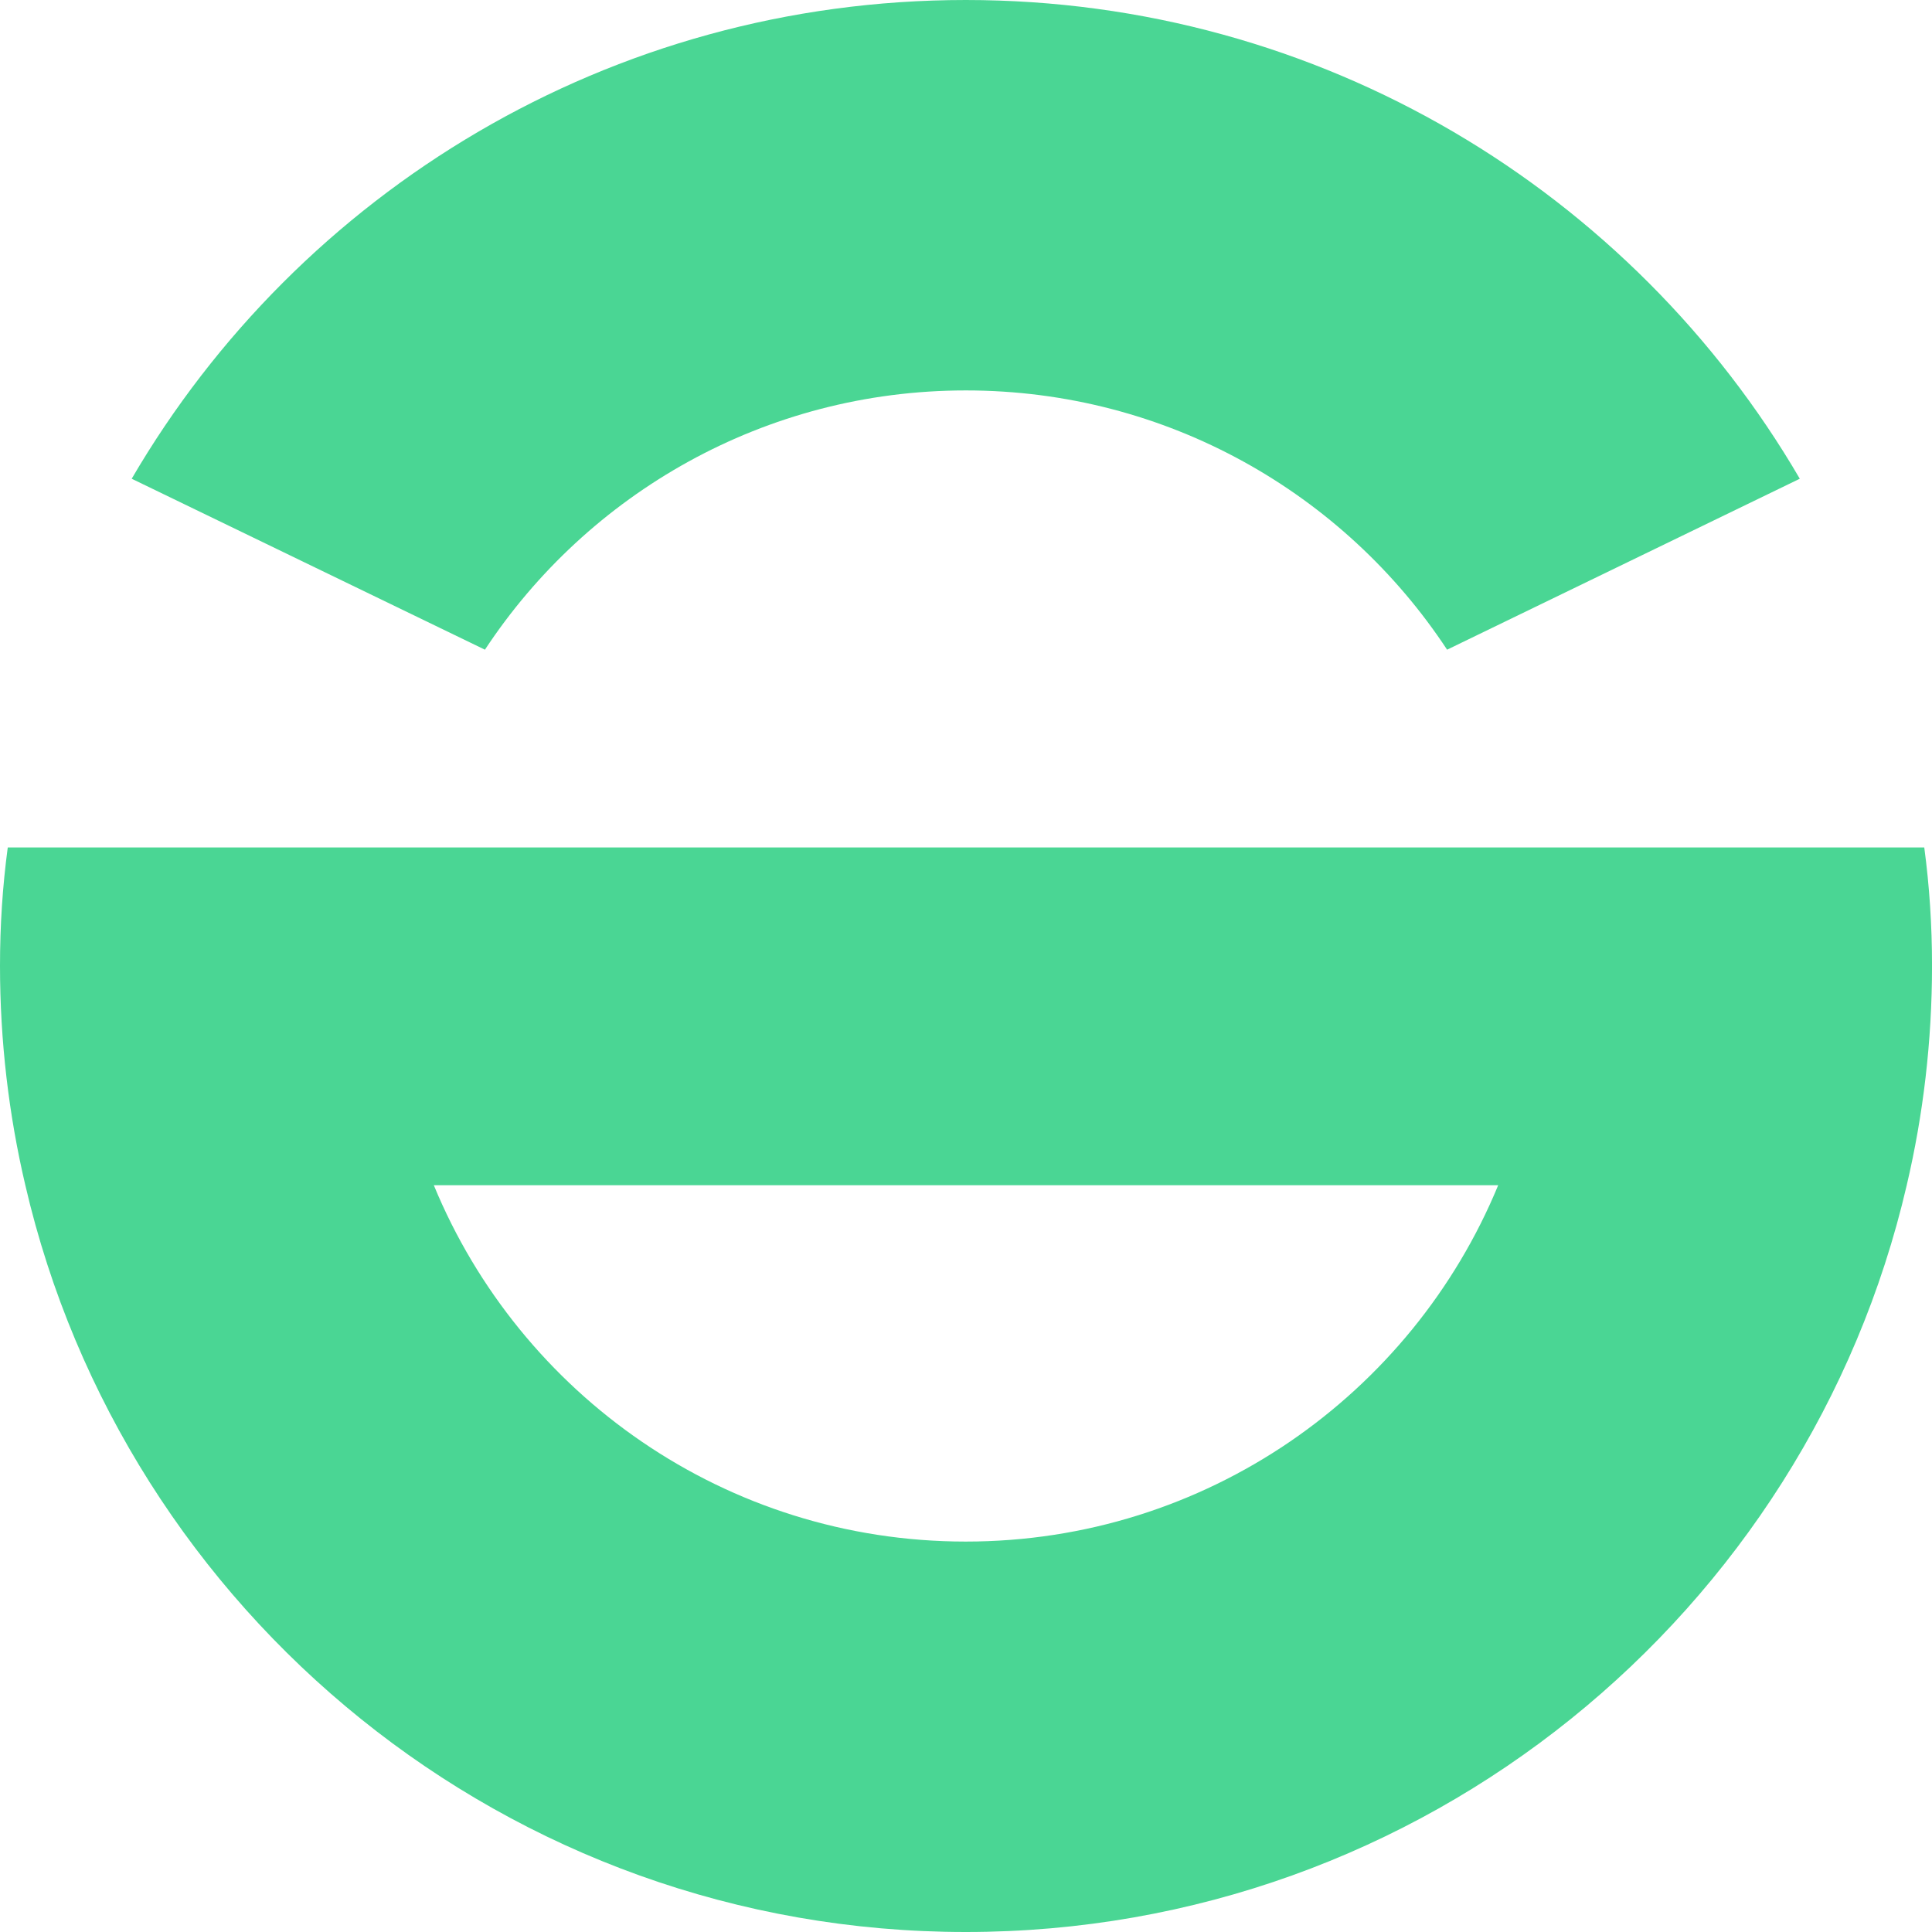
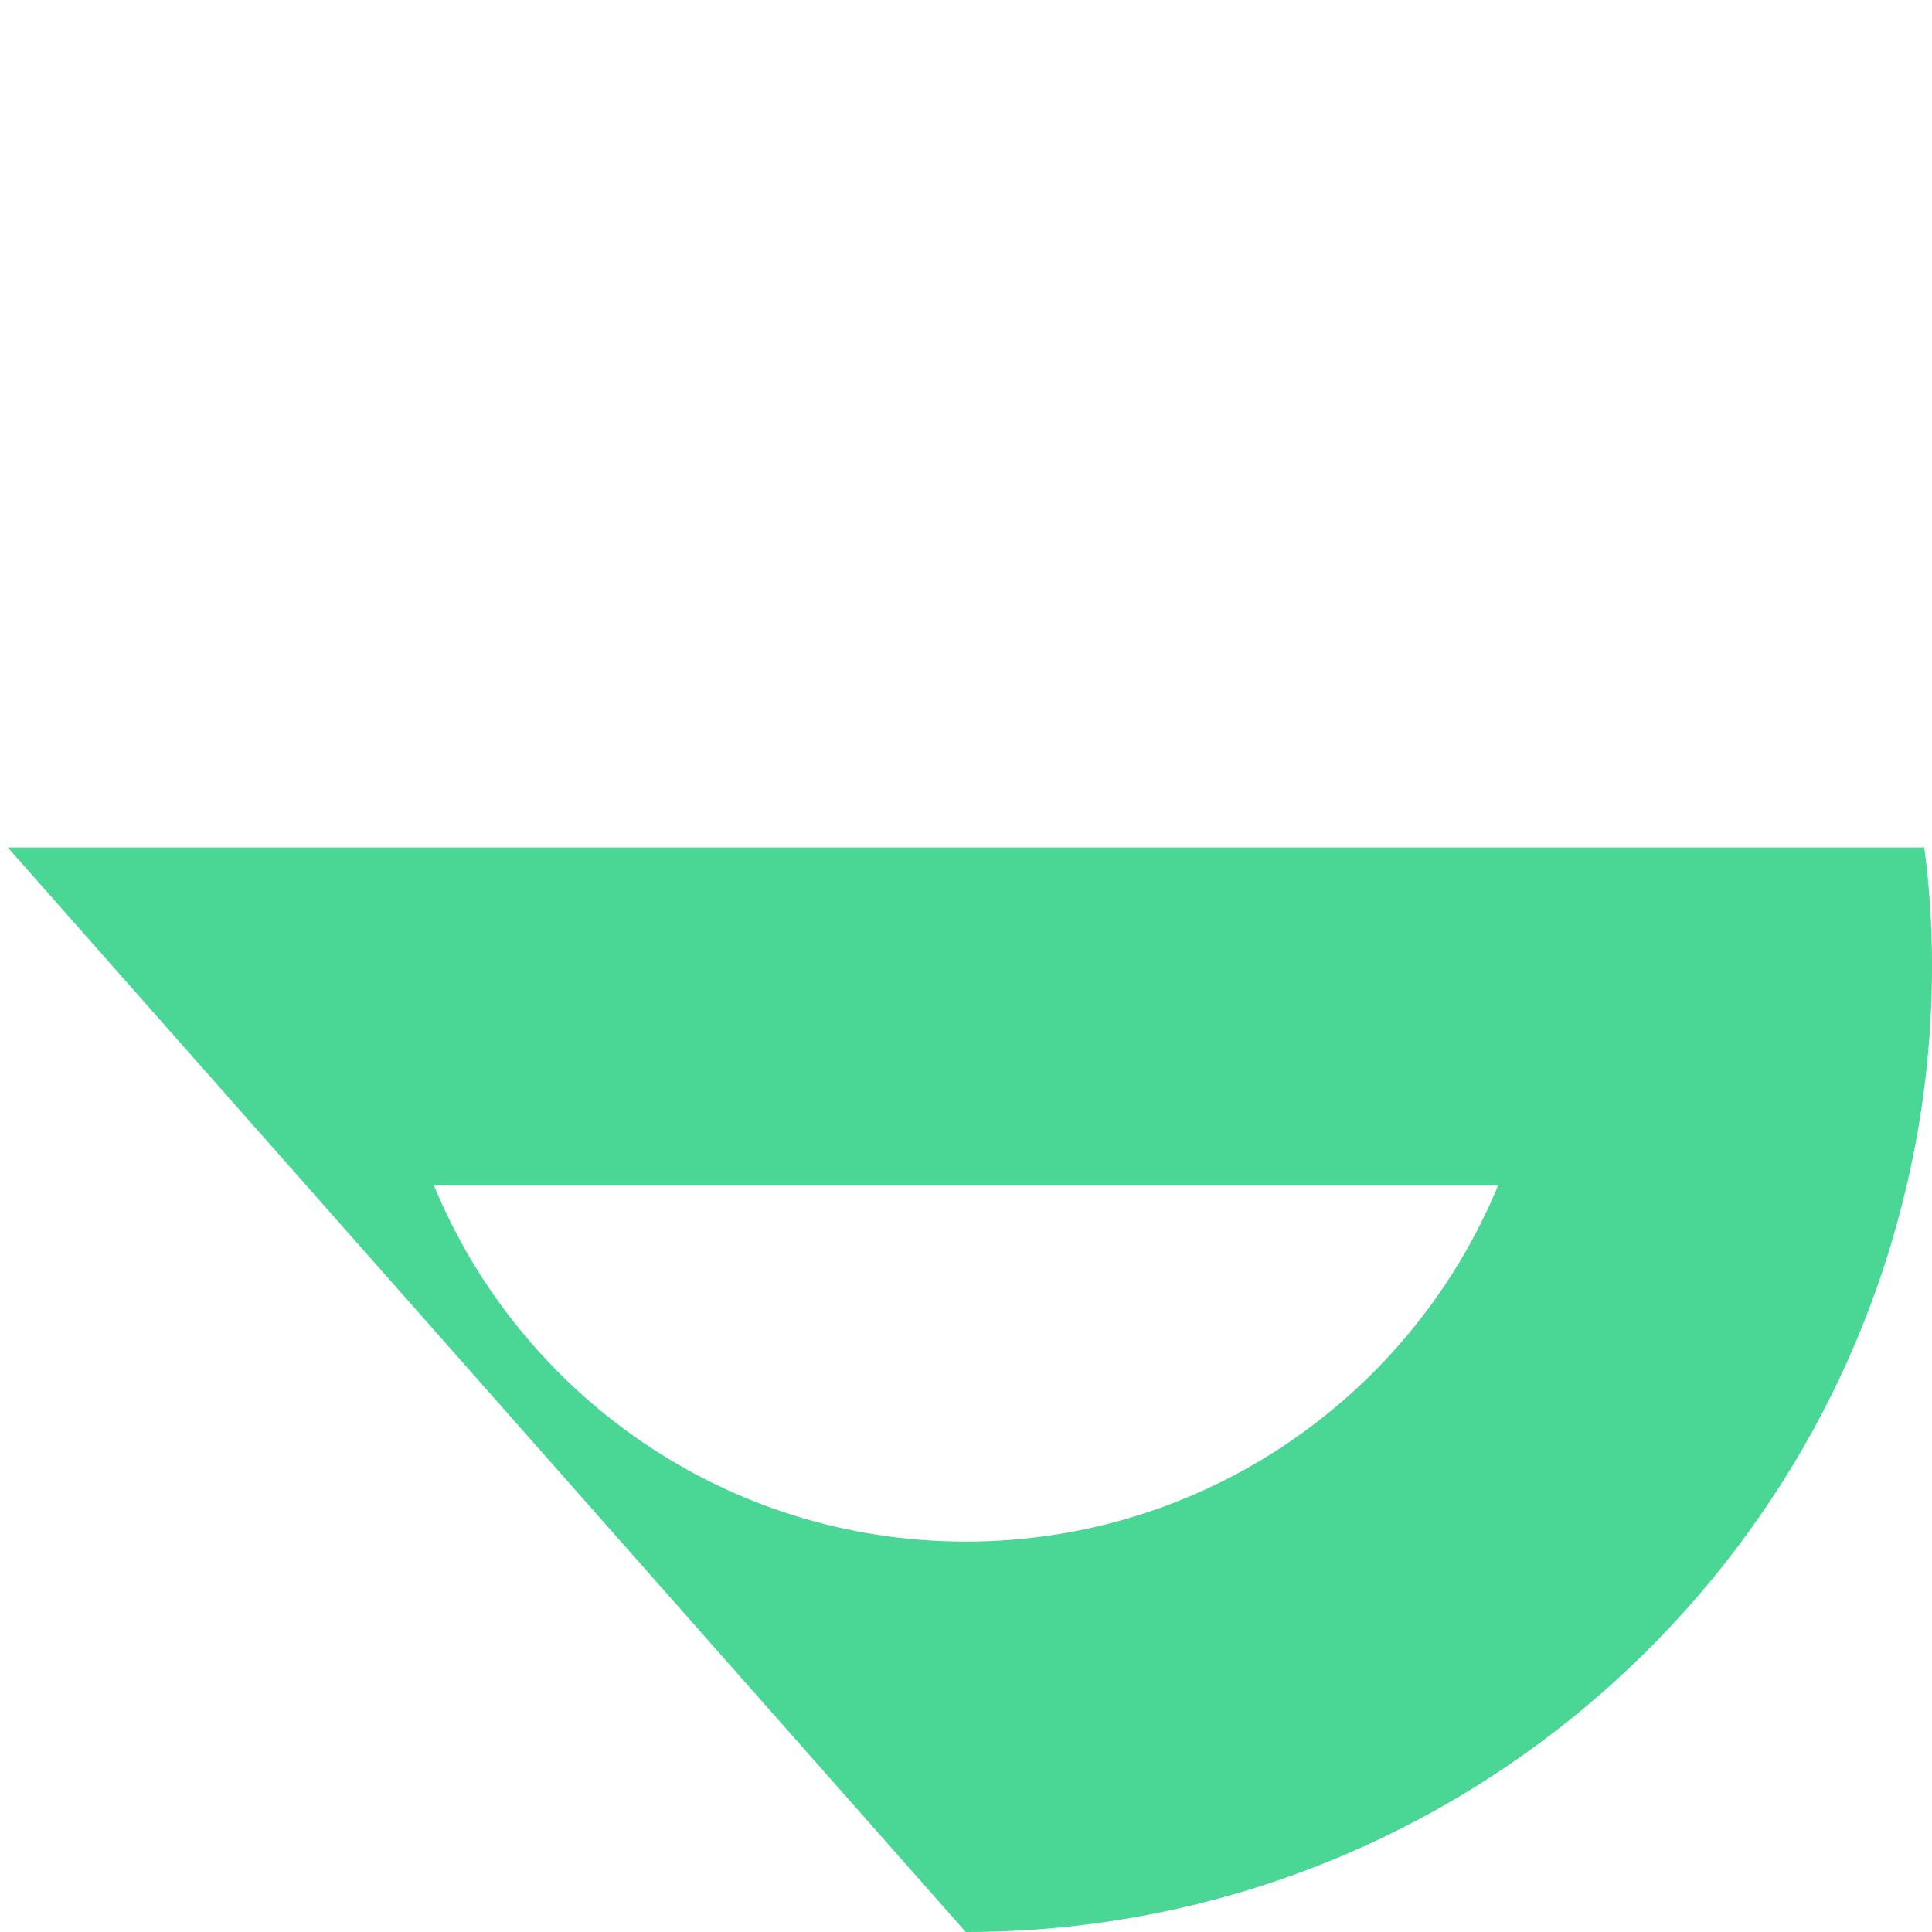
<svg xmlns="http://www.w3.org/2000/svg" id="Layer_2" data-name="Layer 2" viewBox="0 0 720 720">
  <defs>
    <style>
      .cls-1 {
        fill: #4ad694;
      }
    </style>
  </defs>
  <g id="Layer_1-2" data-name="Layer 1">
    <g id="logomark">
-       <path class="cls-1" d="M359.91,720c170.72,0,313.71-118.94,350.67-278.3,6.16-26.18,9.43-53.7,9.43-81.8,0-15.02-.96-29.64-2.89-44.07H2.89c-1.93,14.43-2.89,29.06-2.89,44.07,0,28.1,3.28,55.61,9.44,81.8,36.95,159.35,179.76,278.3,350.47,278.3ZM558.33,441.7c-32.14,77.94-108.94,132.8-198.43,132.8s-166.09-54.85-198.23-132.8h396.66Z" />
-       <path class="cls-1" d="M359.91,145.5c75.06,0,141.08,38.49,179.38,96.62l131.44-63.71C608.38,71.59,492.51,0,359.91,0S111.44,71.59,49.08,178.41l131.64,63.71c38.3-58.12,104.31-96.62,179.18-96.62Z" />
+       <path class="cls-1" d="M359.91,720c170.72,0,313.71-118.94,350.67-278.3,6.16-26.18,9.43-53.7,9.43-81.8,0-15.02-.96-29.64-2.89-44.07H2.89ZM558.33,441.7c-32.14,77.94-108.94,132.8-198.43,132.8s-166.09-54.85-198.23-132.8h396.66Z" />
    </g>
  </g>
</svg>